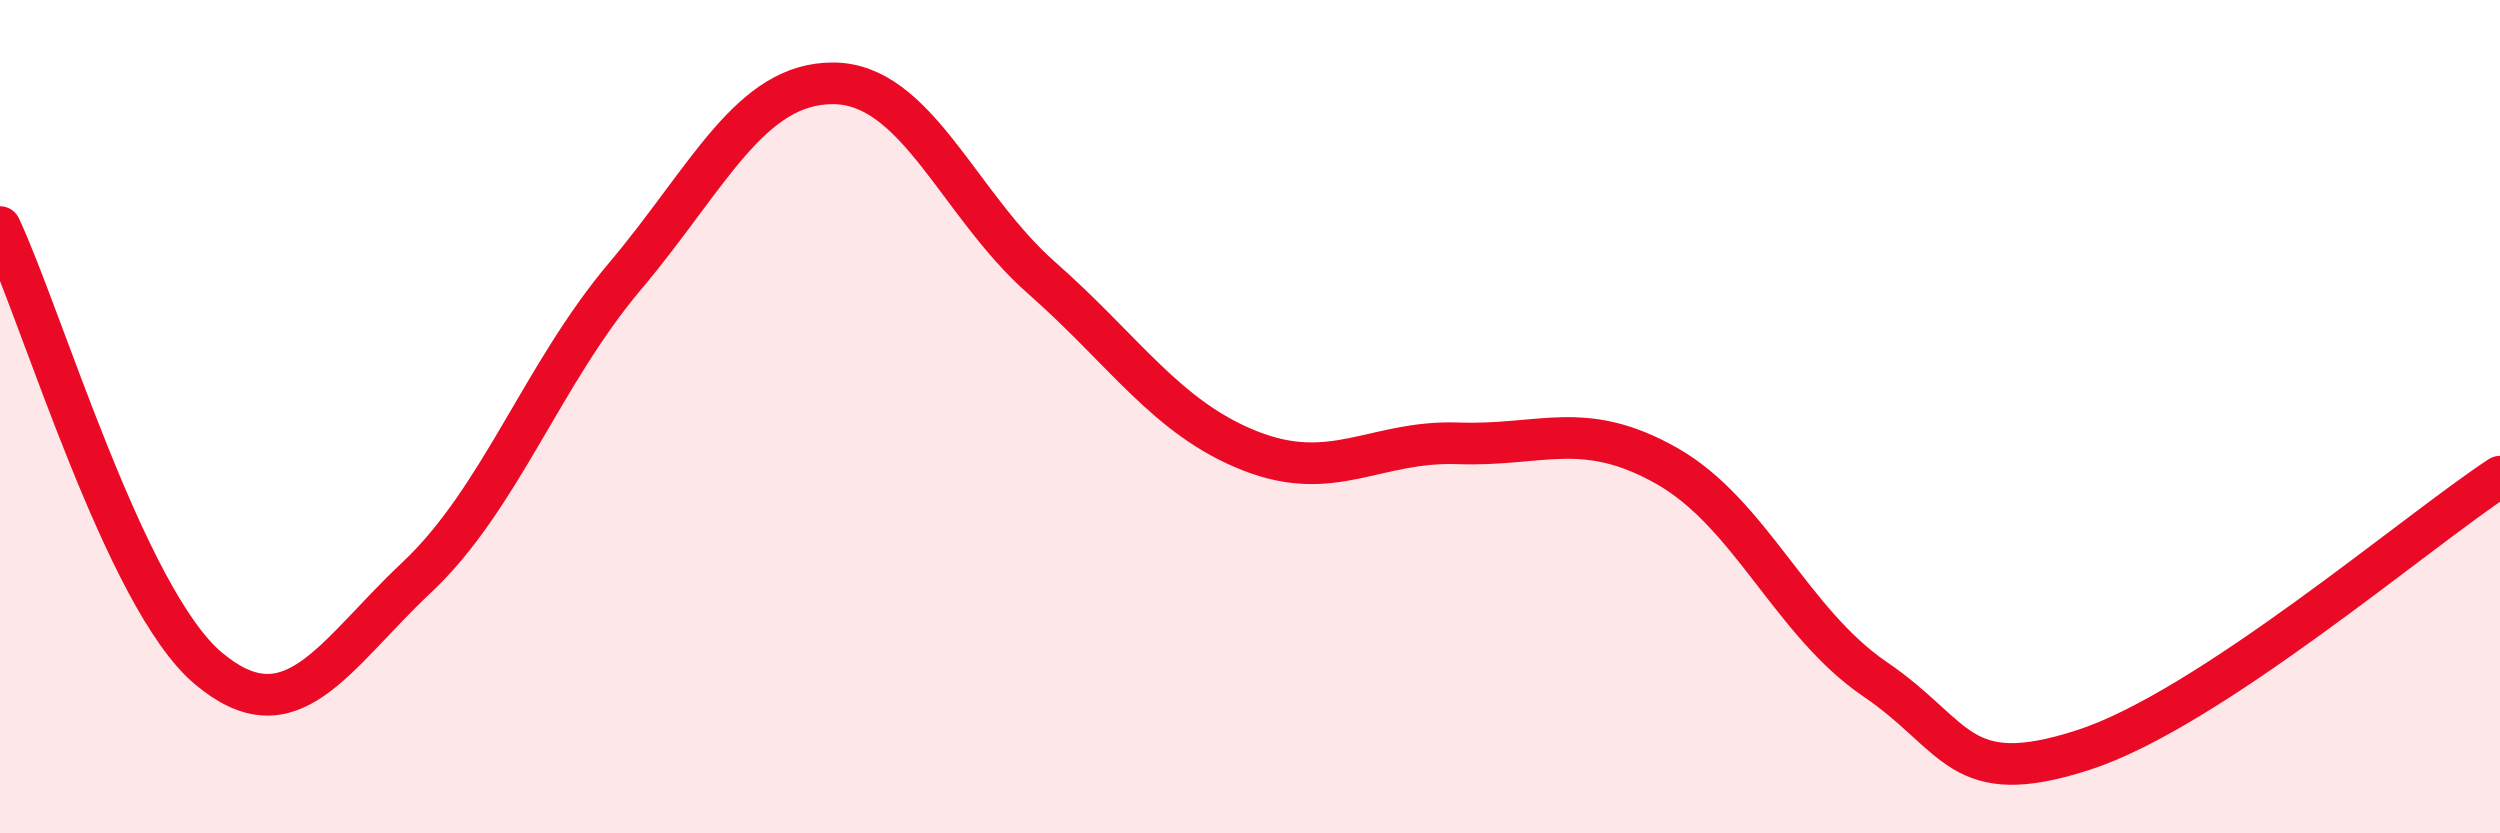
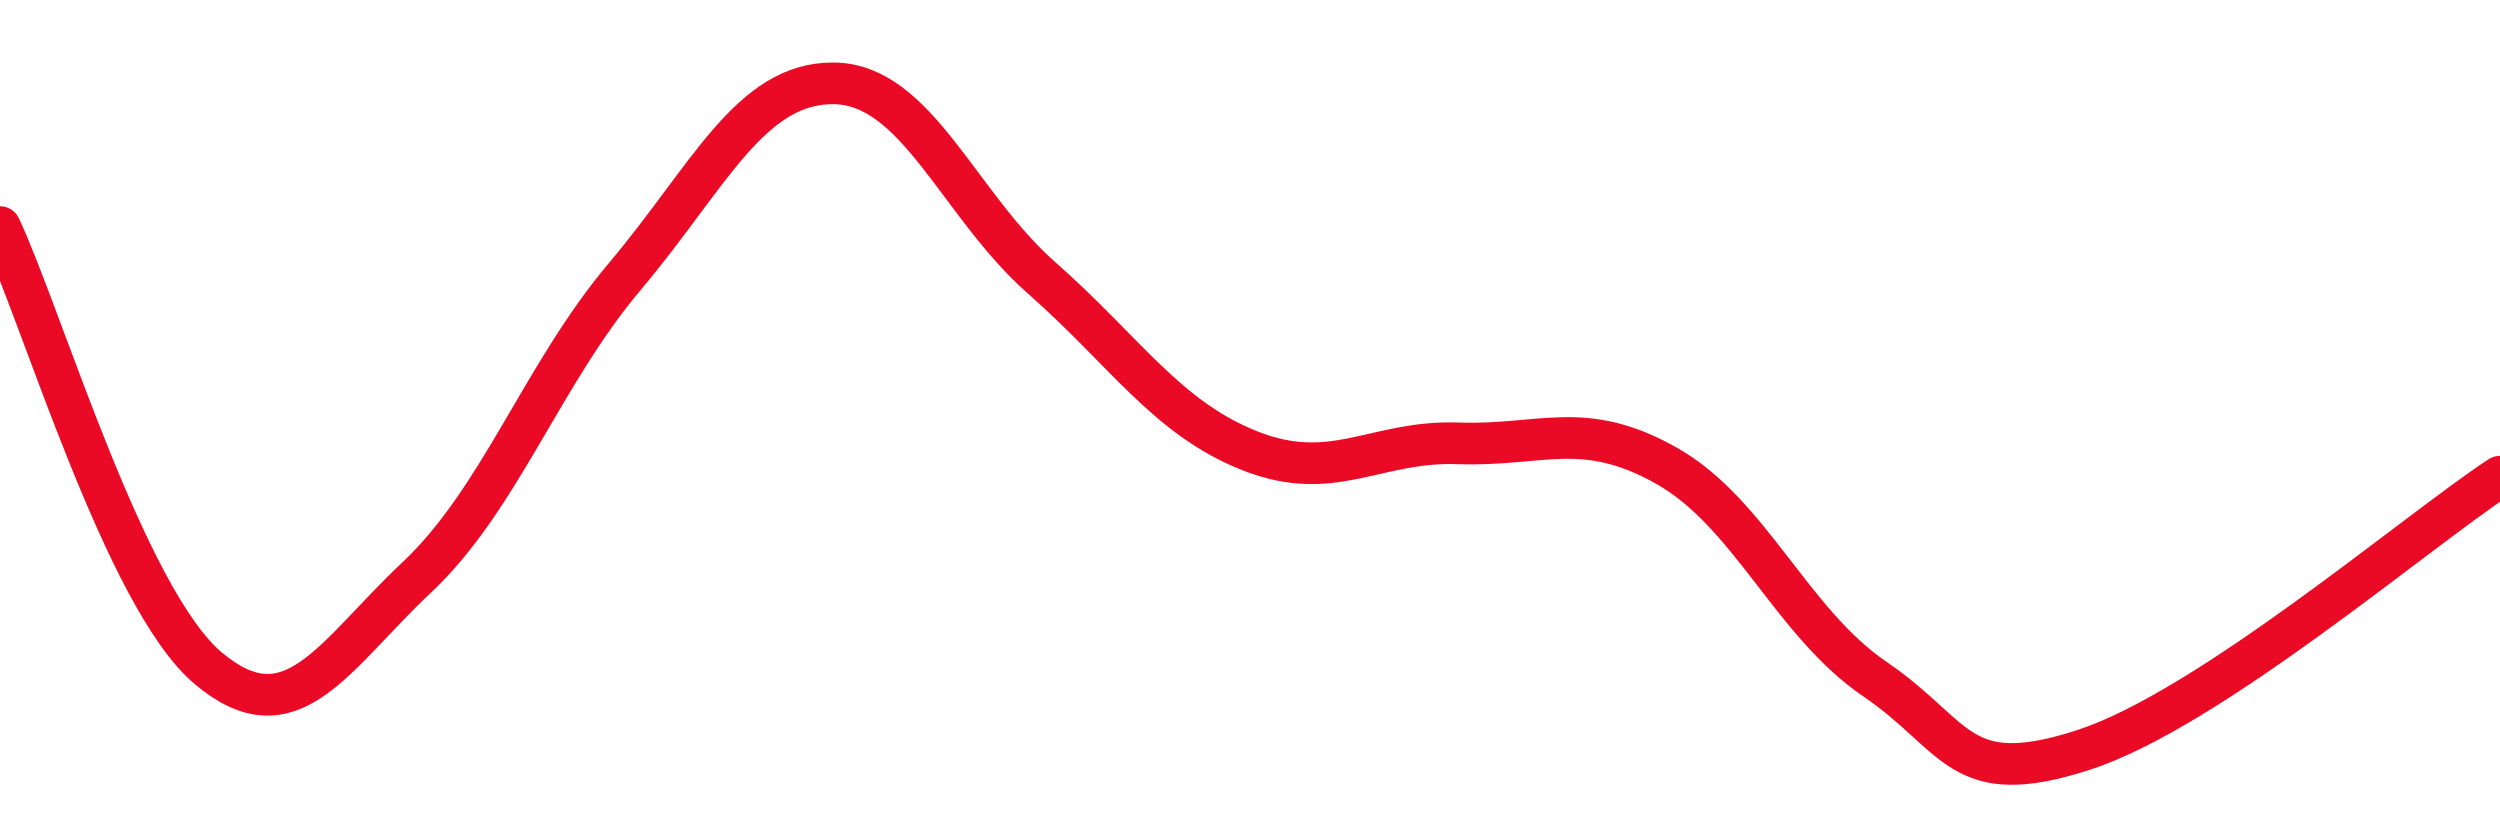
<svg xmlns="http://www.w3.org/2000/svg" width="60" height="20" viewBox="0 0 60 20">
-   <path d="M 0,5.45 C 1,7.57 3,14.36 5,16.04 C 7,17.72 8,15.74 10,13.86 C 12,11.98 13,9 15,6.63 C 17,4.26 18,1.99 20,2 C 22,2.01 23,4.91 25,6.67 C 27,8.43 28,10.03 30,10.82 C 32,11.61 33,10.57 35,10.64 C 37,10.71 38,10.05 40,11.18 C 42,12.31 43,14.94 45,16.3 C 47,17.66 47,18.97 50,18 C 53,17.03 58,12.75 60,11.44L60 20L0 20Z" fill="#EB0A25" opacity="0.1" stroke-linecap="round" stroke-linejoin="round" />
  <path d="M 0,5.45 C 1,7.57 3,14.36 5,16.04 C 7,17.72 8,15.74 10,13.86 C 12,11.98 13,9 15,6.63 C 17,4.26 18,1.99 20,2 C 22,2.01 23,4.91 25,6.67 C 27,8.43 28,10.03 30,10.82 C 32,11.61 33,10.57 35,10.64 C 37,10.71 38,10.05 40,11.18 C 42,12.31 43,14.94 45,16.3 C 47,17.66 47,18.97 50,18 C 53,17.03 58,12.75 60,11.44" stroke="#EB0A25" stroke-width="1" fill="none" stroke-linecap="round" stroke-linejoin="round" />
</svg>